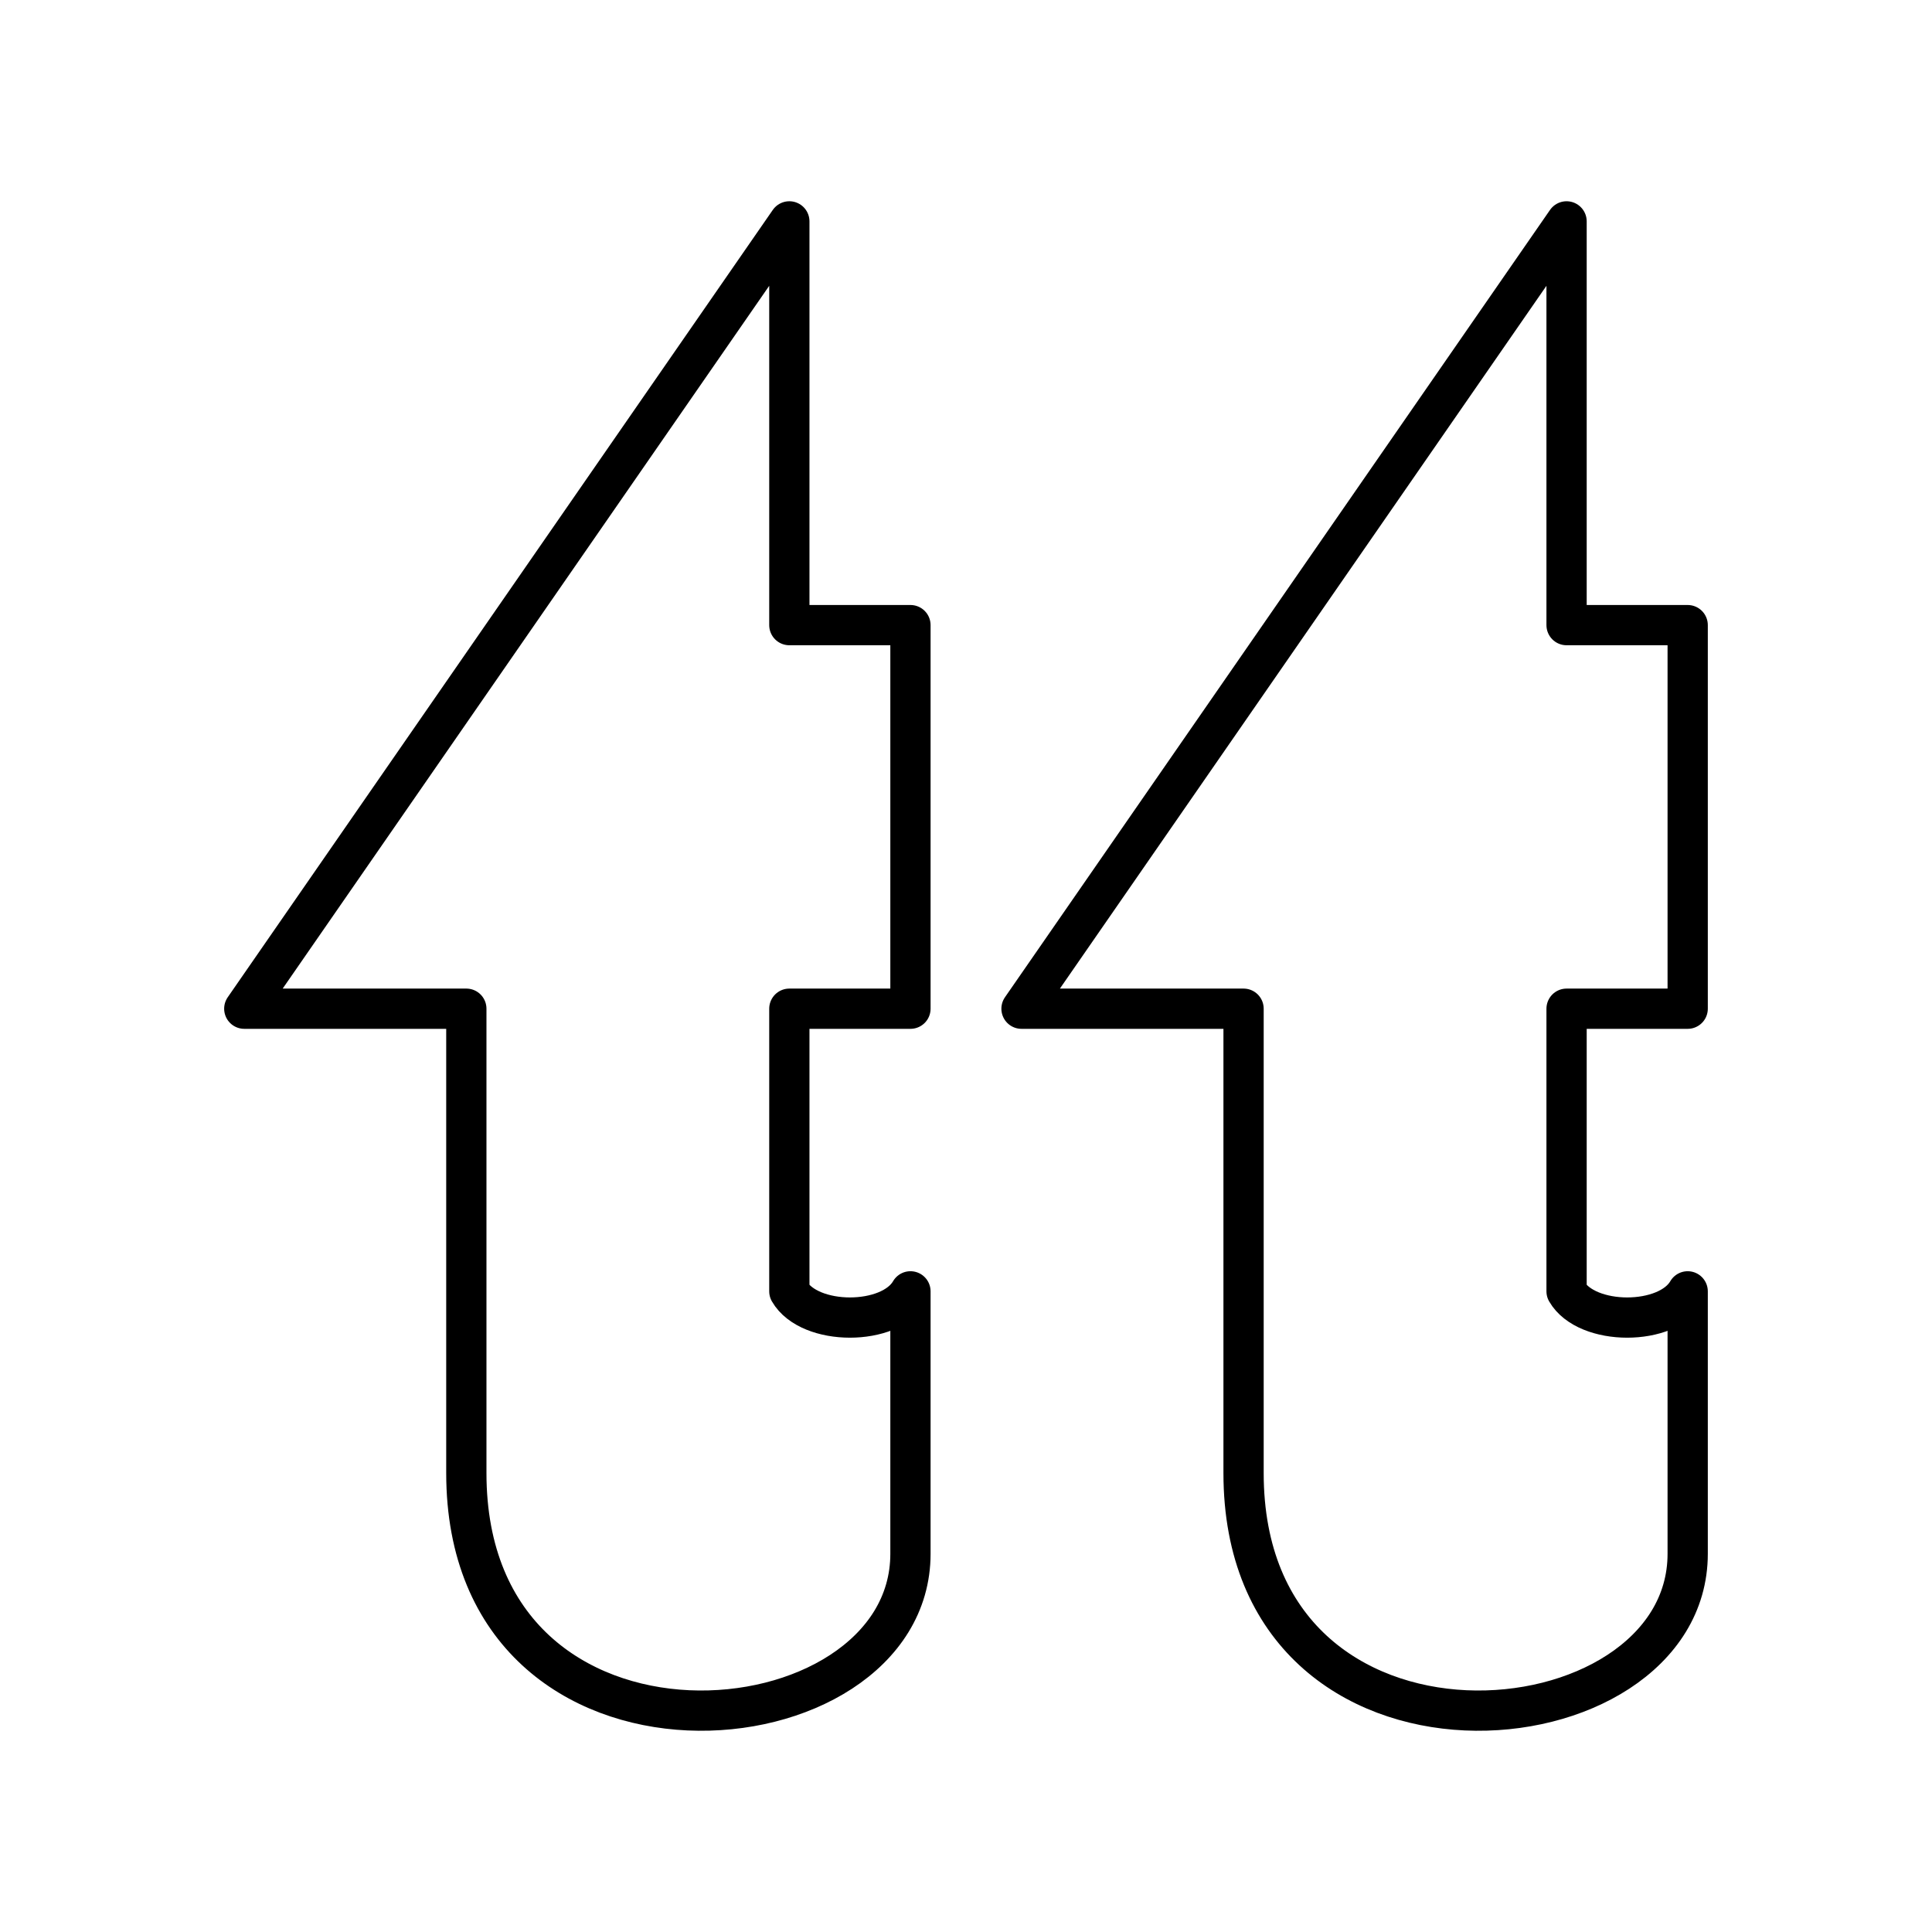
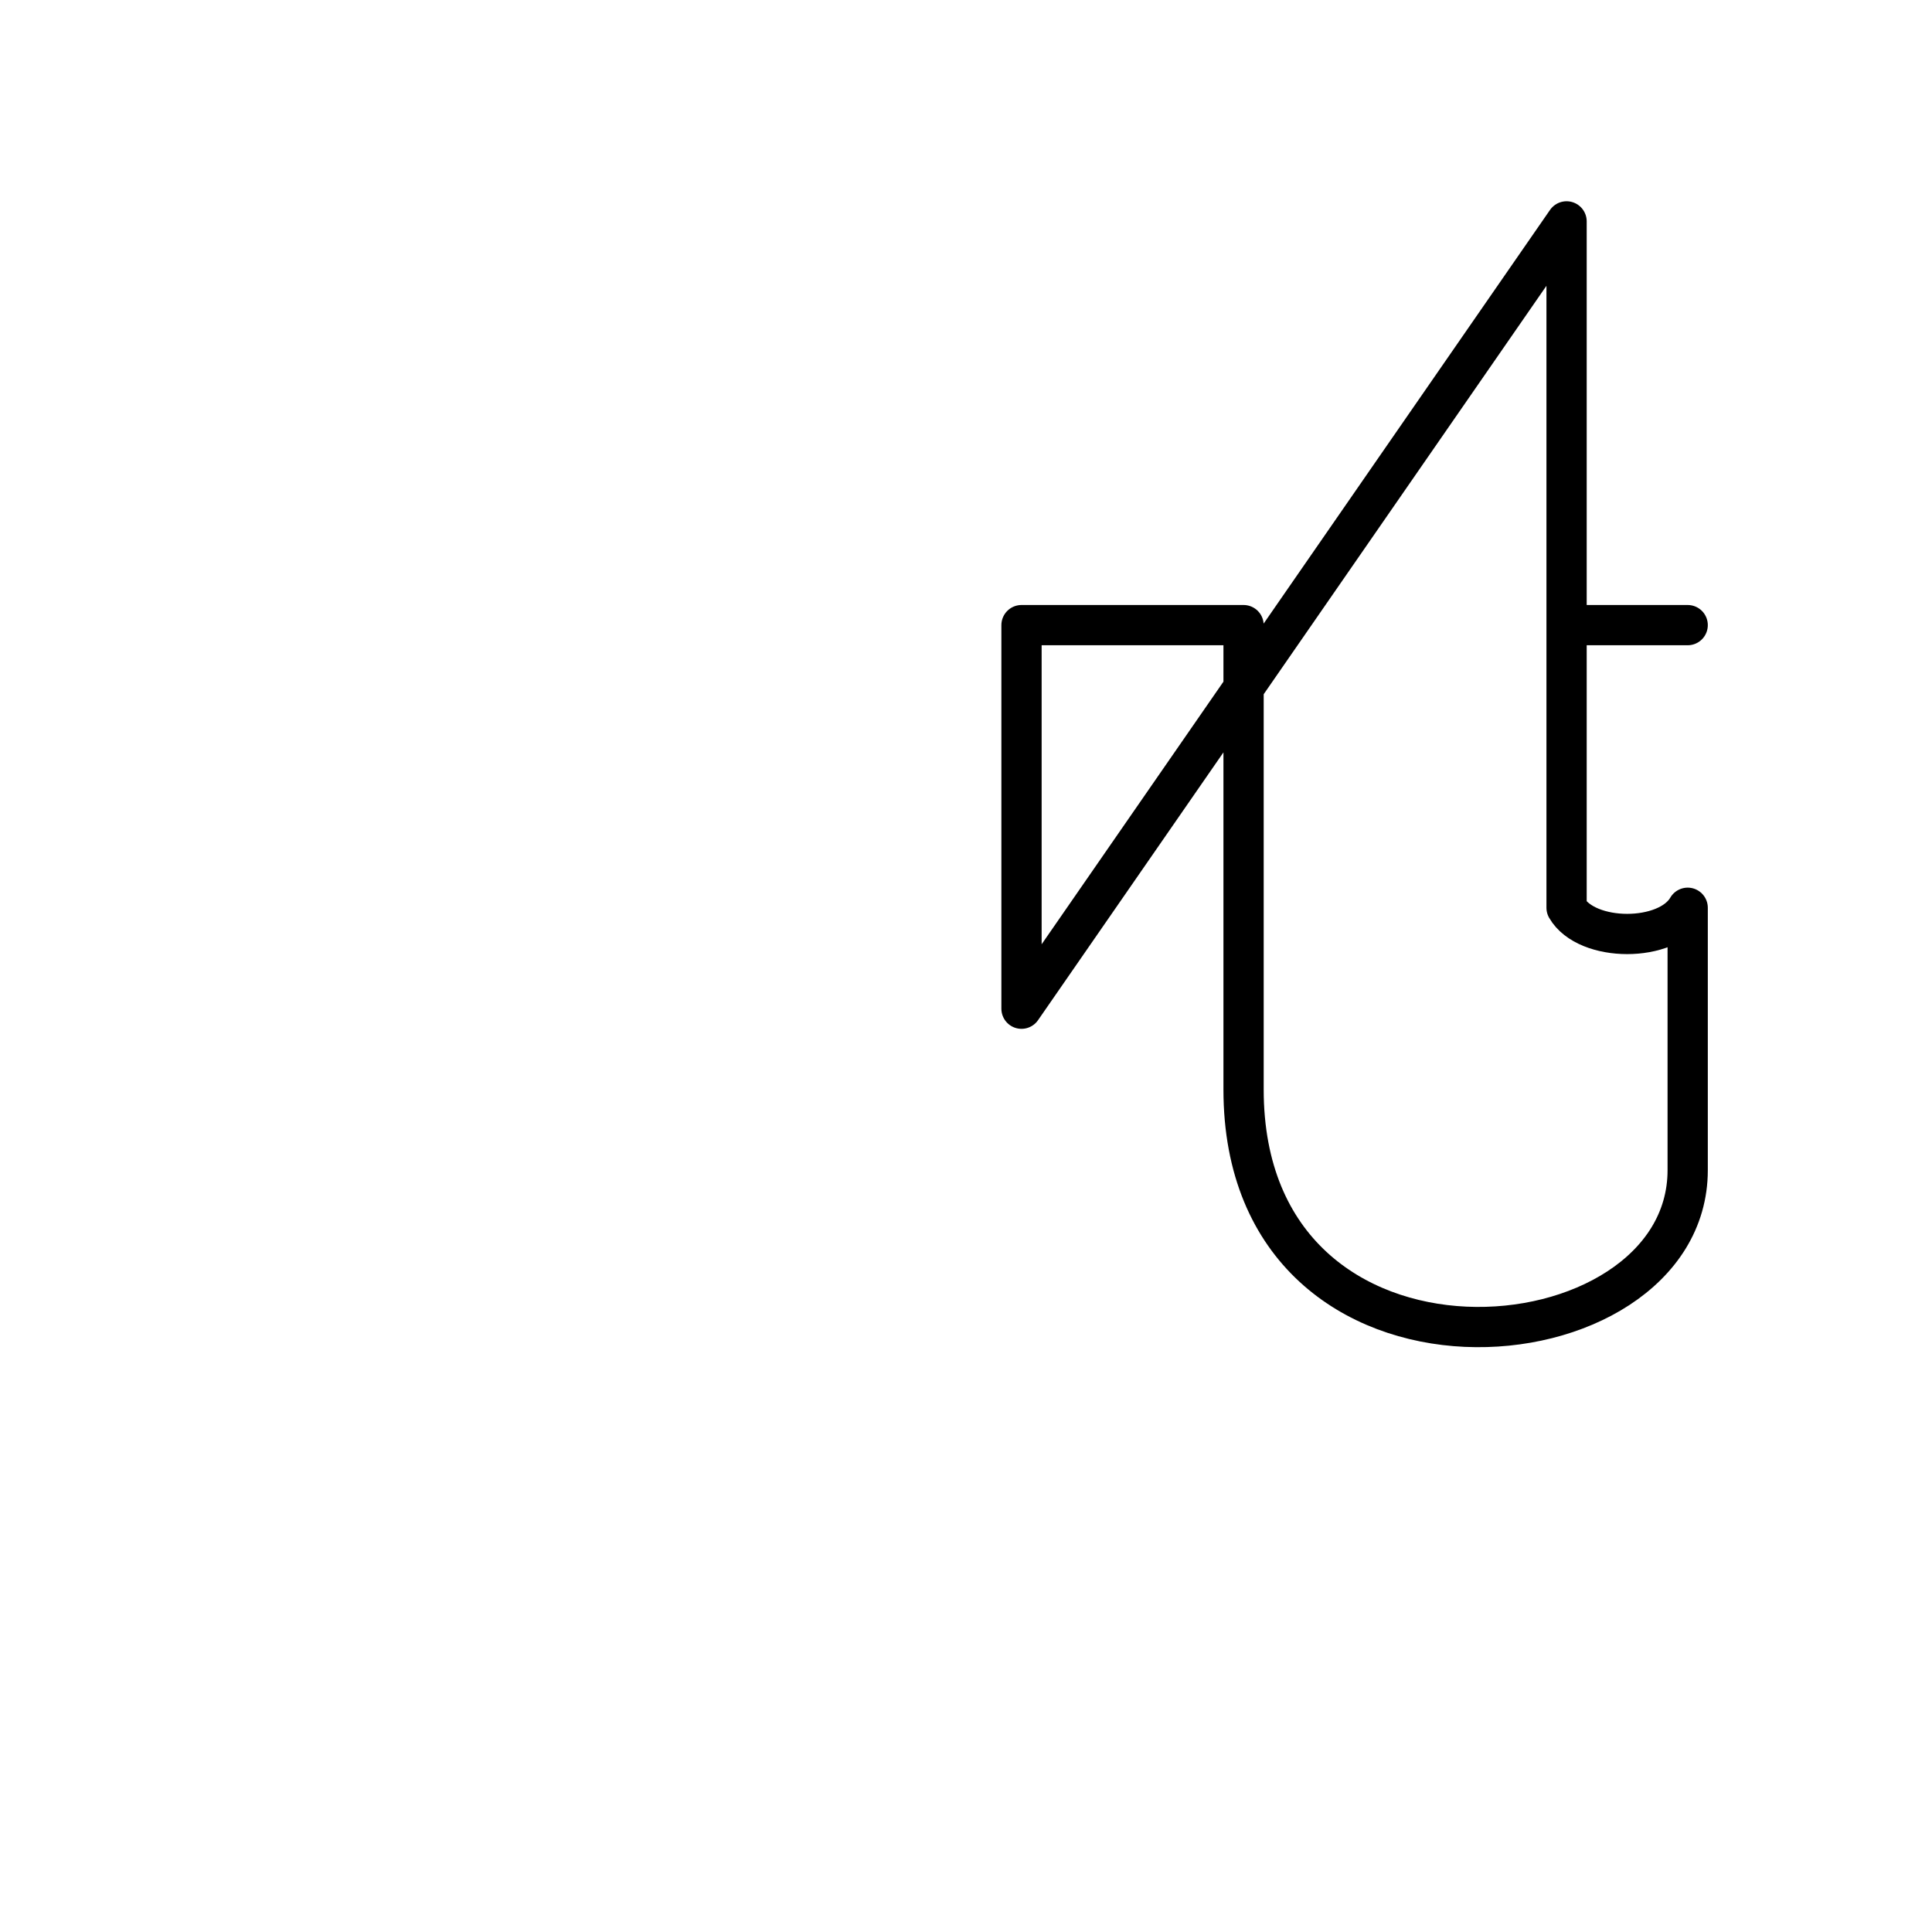
<svg xmlns="http://www.w3.org/2000/svg" width="800px" height="800px" viewBox="0 0 48 48" id="b">
  <defs>
    <style>.c{fill:none;stroke:#000000;stroke-linecap:round;stroke-linejoin:round;}</style>
  </defs>
-   <path class="c" d="m6.069,25.061L19.611,5.5v10.031h3.009v9.53h-3.009v7.022c.501.867,2.507.87,3.009,0v6.52c0,5.02-11.034,6.022-11.034-2.006v-11.536h-5.517Z" />
-   <path class="c" d="m25.379,25.061l13.542-19.561v10.031h3.009v9.53h-3.009v7.022c.501.867,2.507.87,3.009,0v6.52c0,5.02-11.034,6.022-11.034-2.006v-11.536h-5.517Z" />
+   <path class="c" d="m25.379,25.061l13.542-19.561v10.031h3.009h-3.009v7.022c.501.867,2.507.87,3.009,0v6.52c0,5.02-11.034,6.022-11.034-2.006v-11.536h-5.517Z" />
</svg>